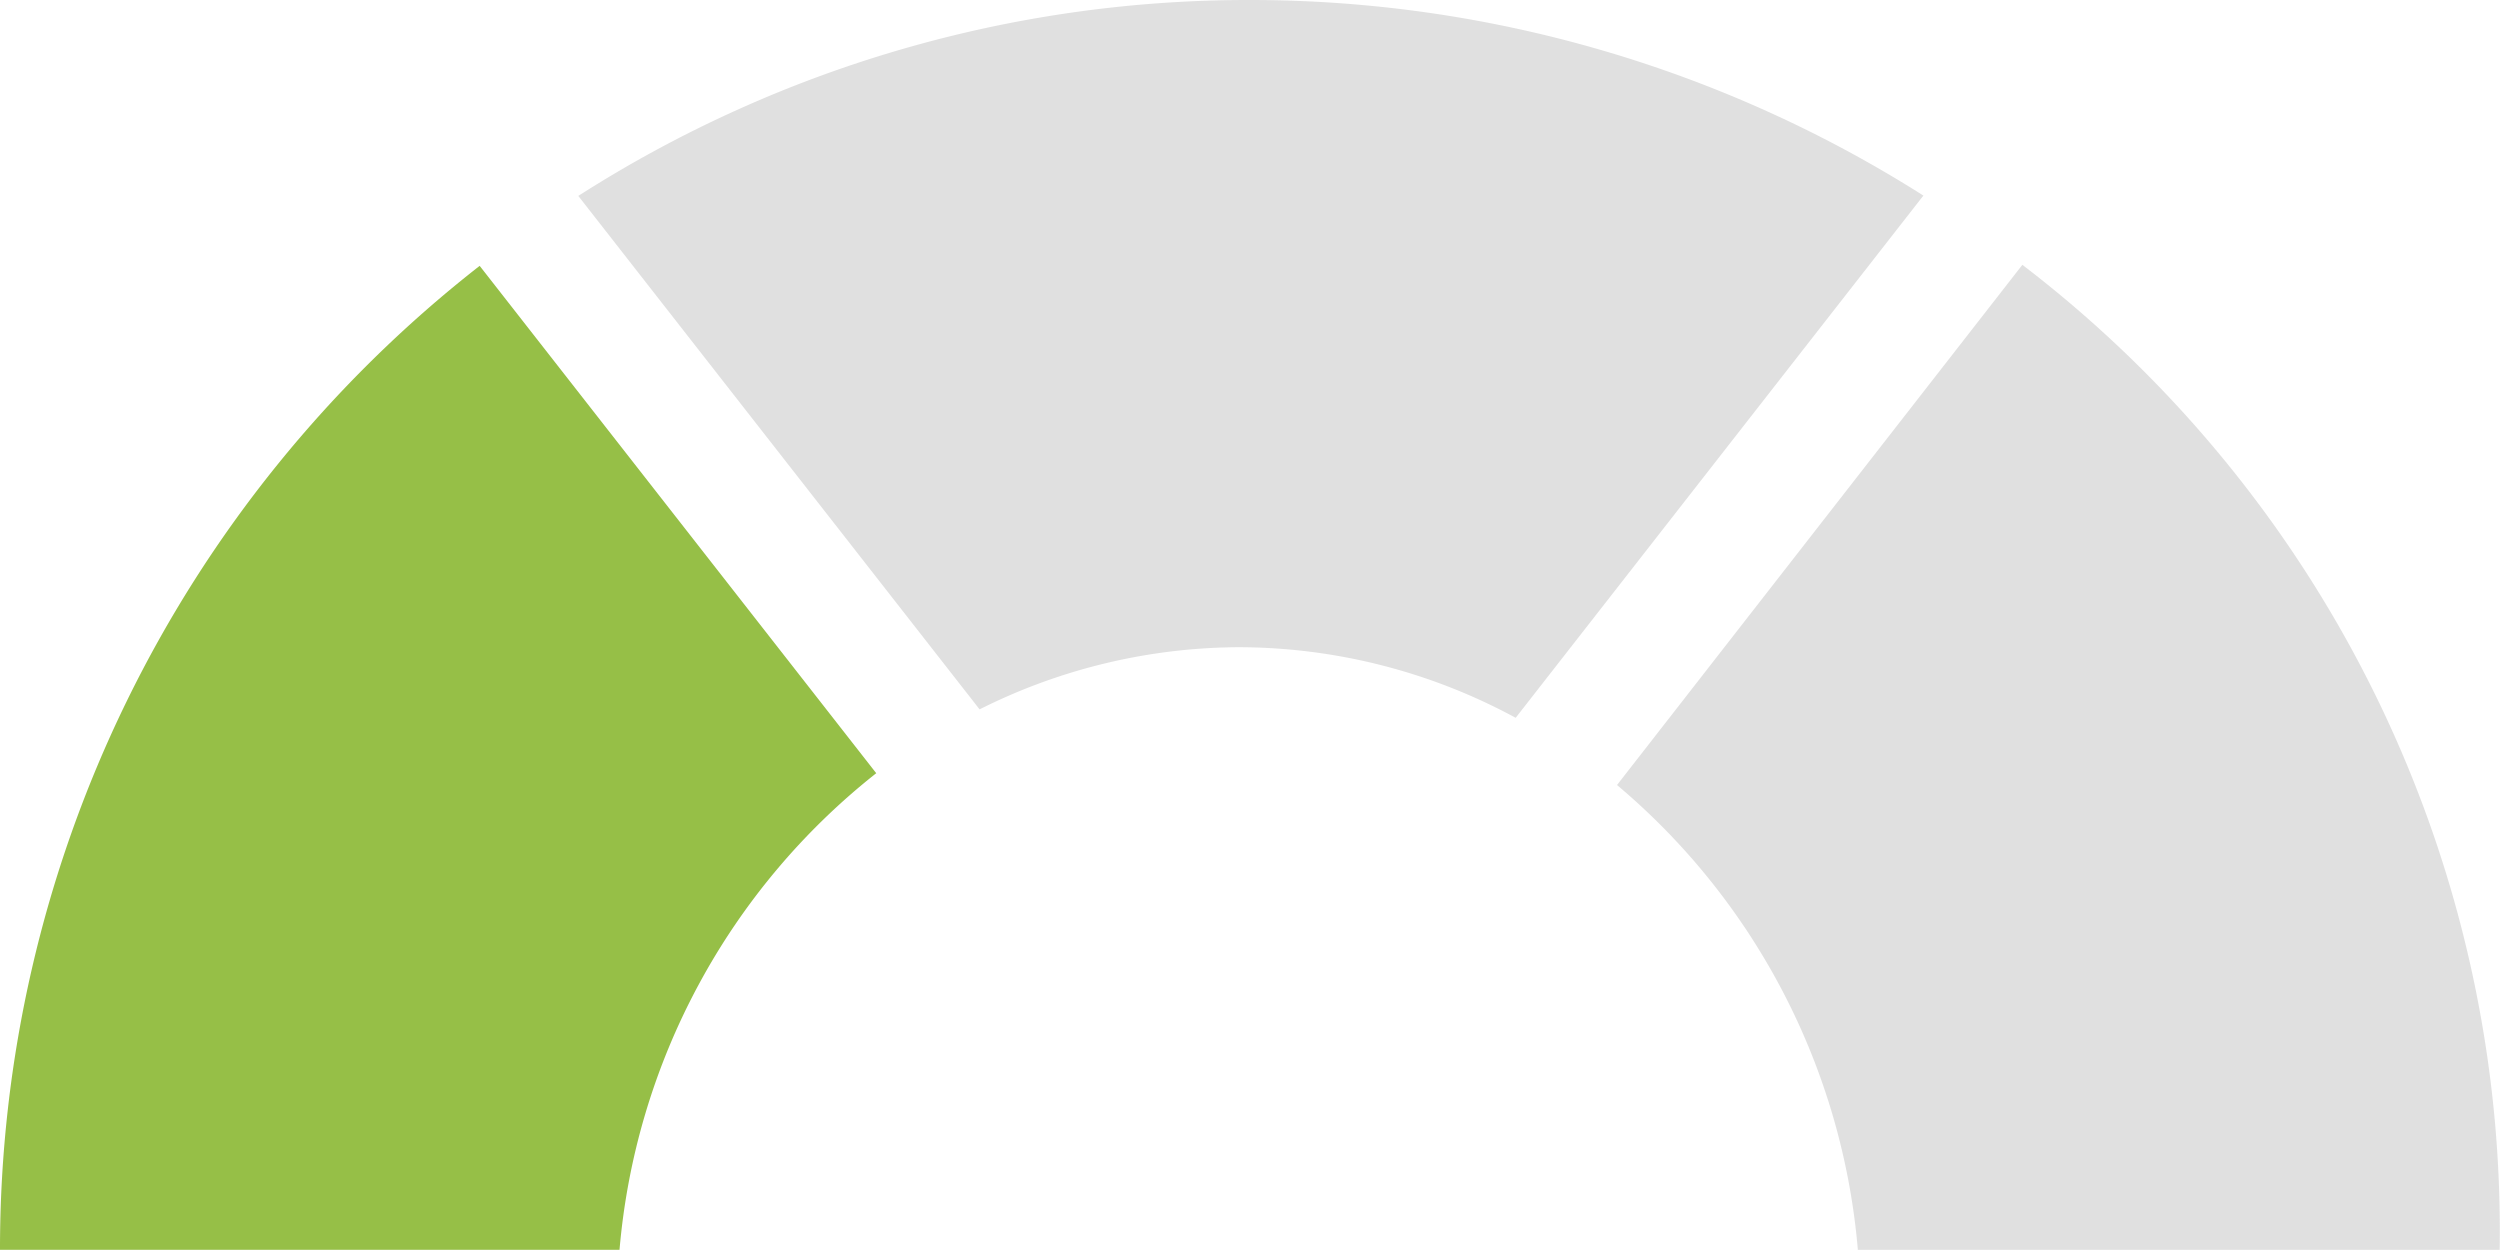
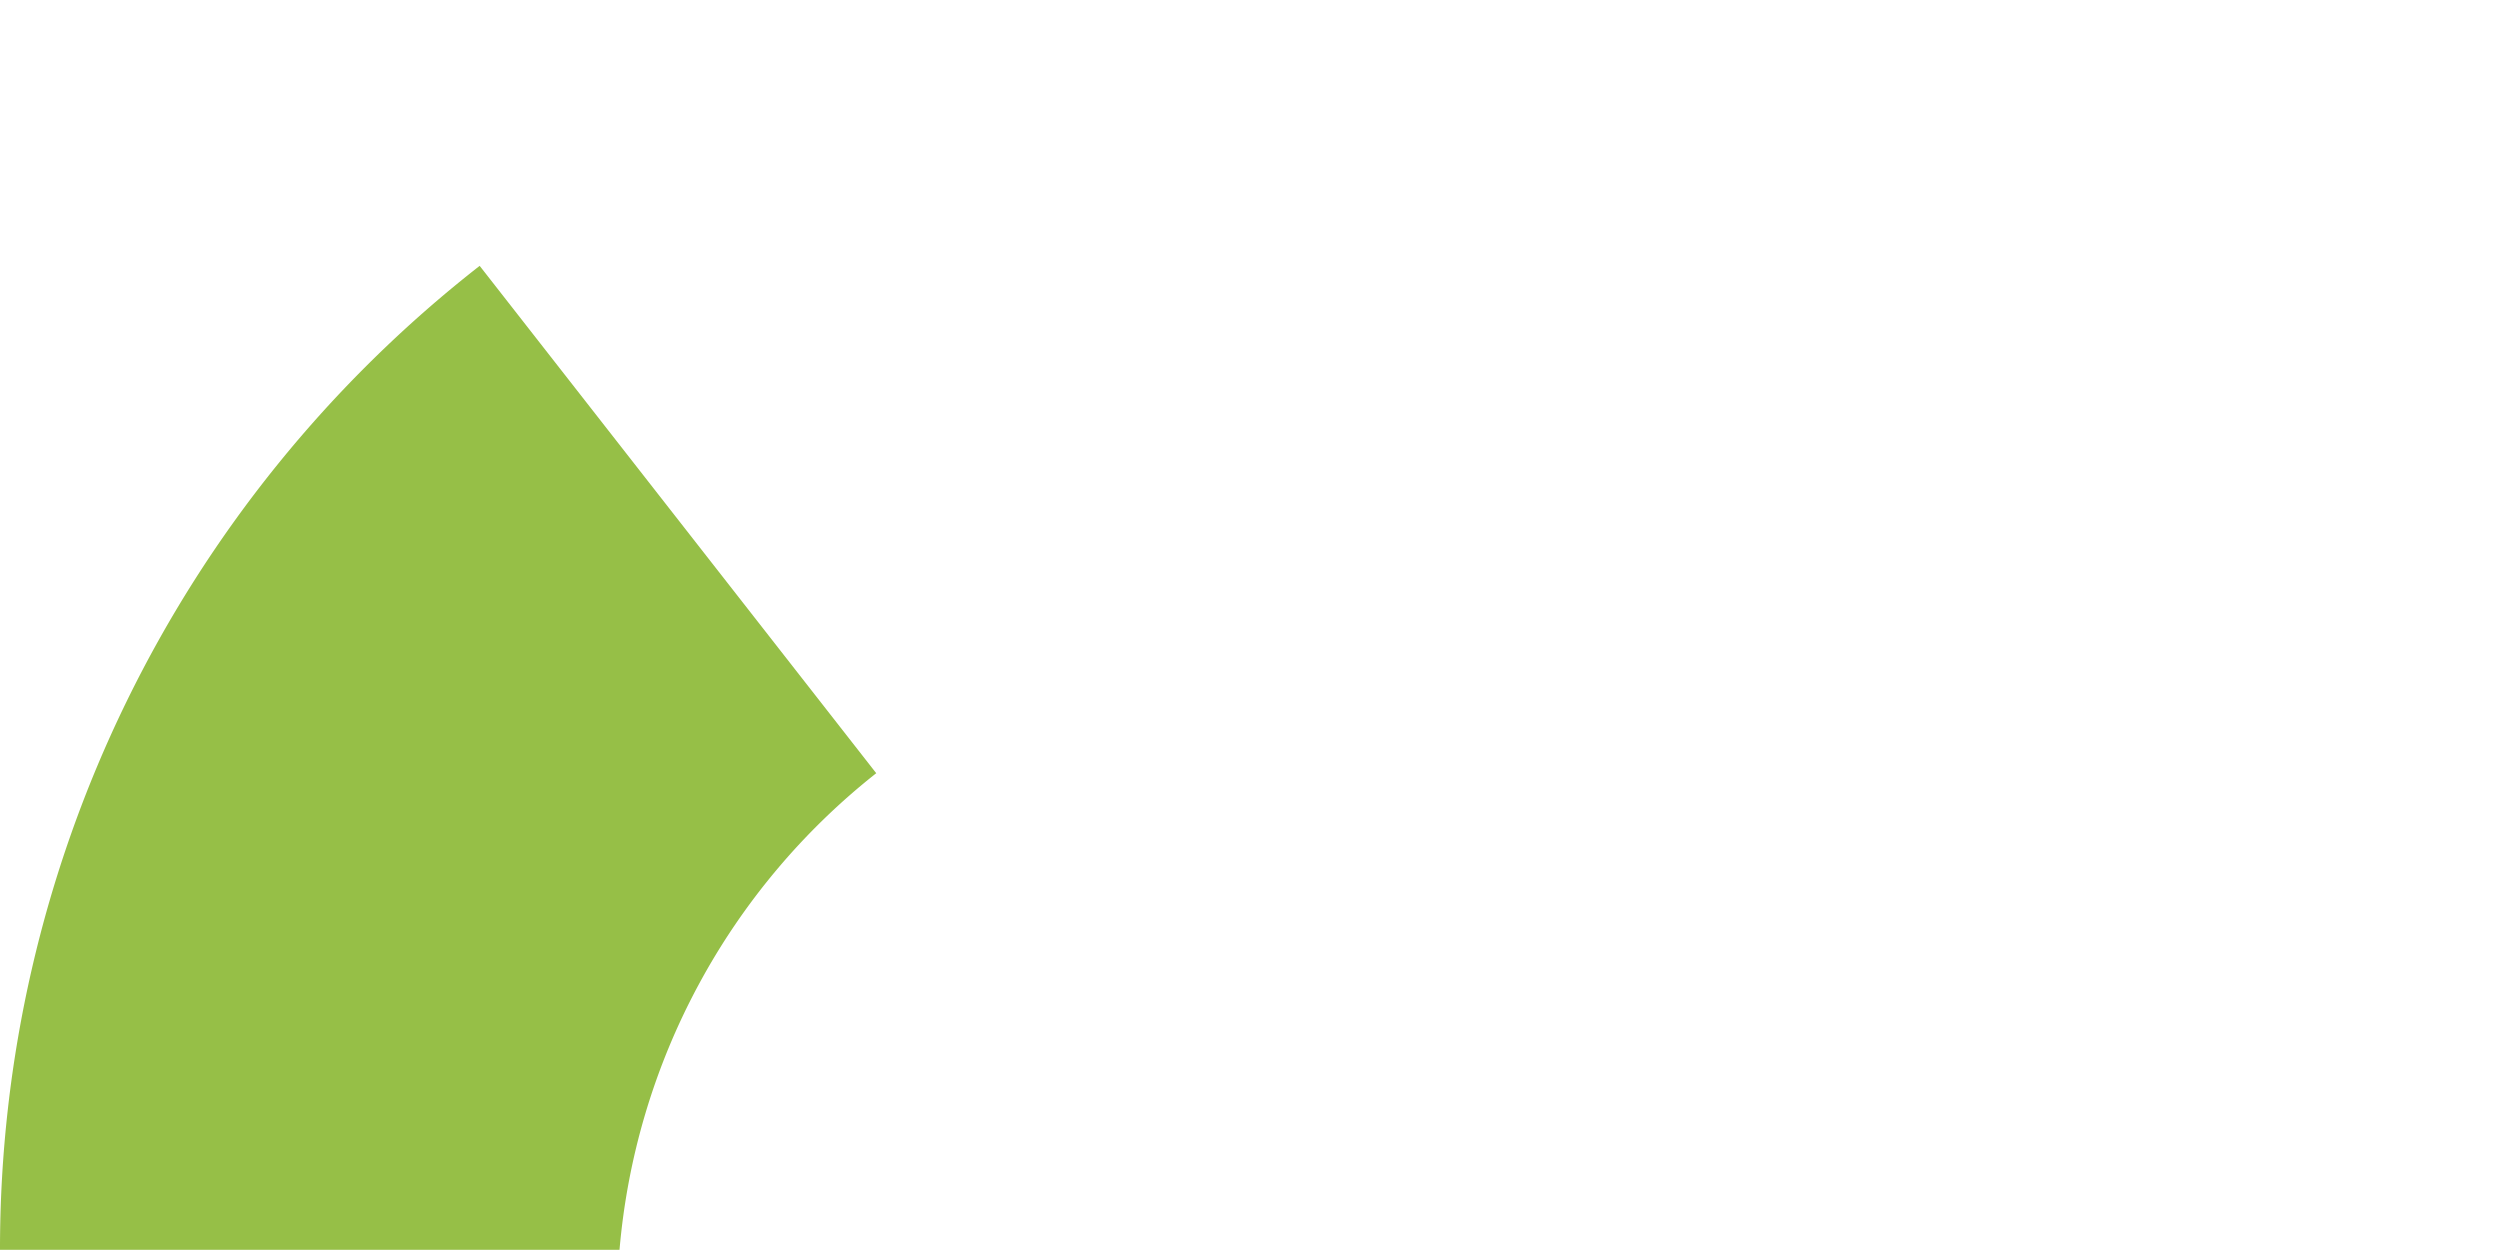
<svg xmlns="http://www.w3.org/2000/svg" viewBox="0 0 74.01 37">
  <defs>
    <style>.a{fill:#bcbcbc;opacity:0.46;}.b{fill:#96bf47;}</style>
  </defs>
  <title>difficulty-1</title>
-   <path class="a" d="M55,37H74A36,36,0,0,0,59.87,7.84l-12,15.4A20.21,20.21,0,0,1,55,37Z" />
  <path class="b" d="M25.94,22.89,14.2,7.87A36.93,36.93,0,0,0,0,37H18.34A20.17,20.17,0,0,1,25.94,22.89Z" />
-   <path class="a" d="M36.67,19.16a17.26,17.26,0,0,1,8.2,2.09L56.94,5.79A37.22,37.22,0,0,0,37,0,36.81,36.81,0,0,0,17.12,5.8L29,21A17.24,17.24,0,0,1,36.67,19.16Z" />
</svg>